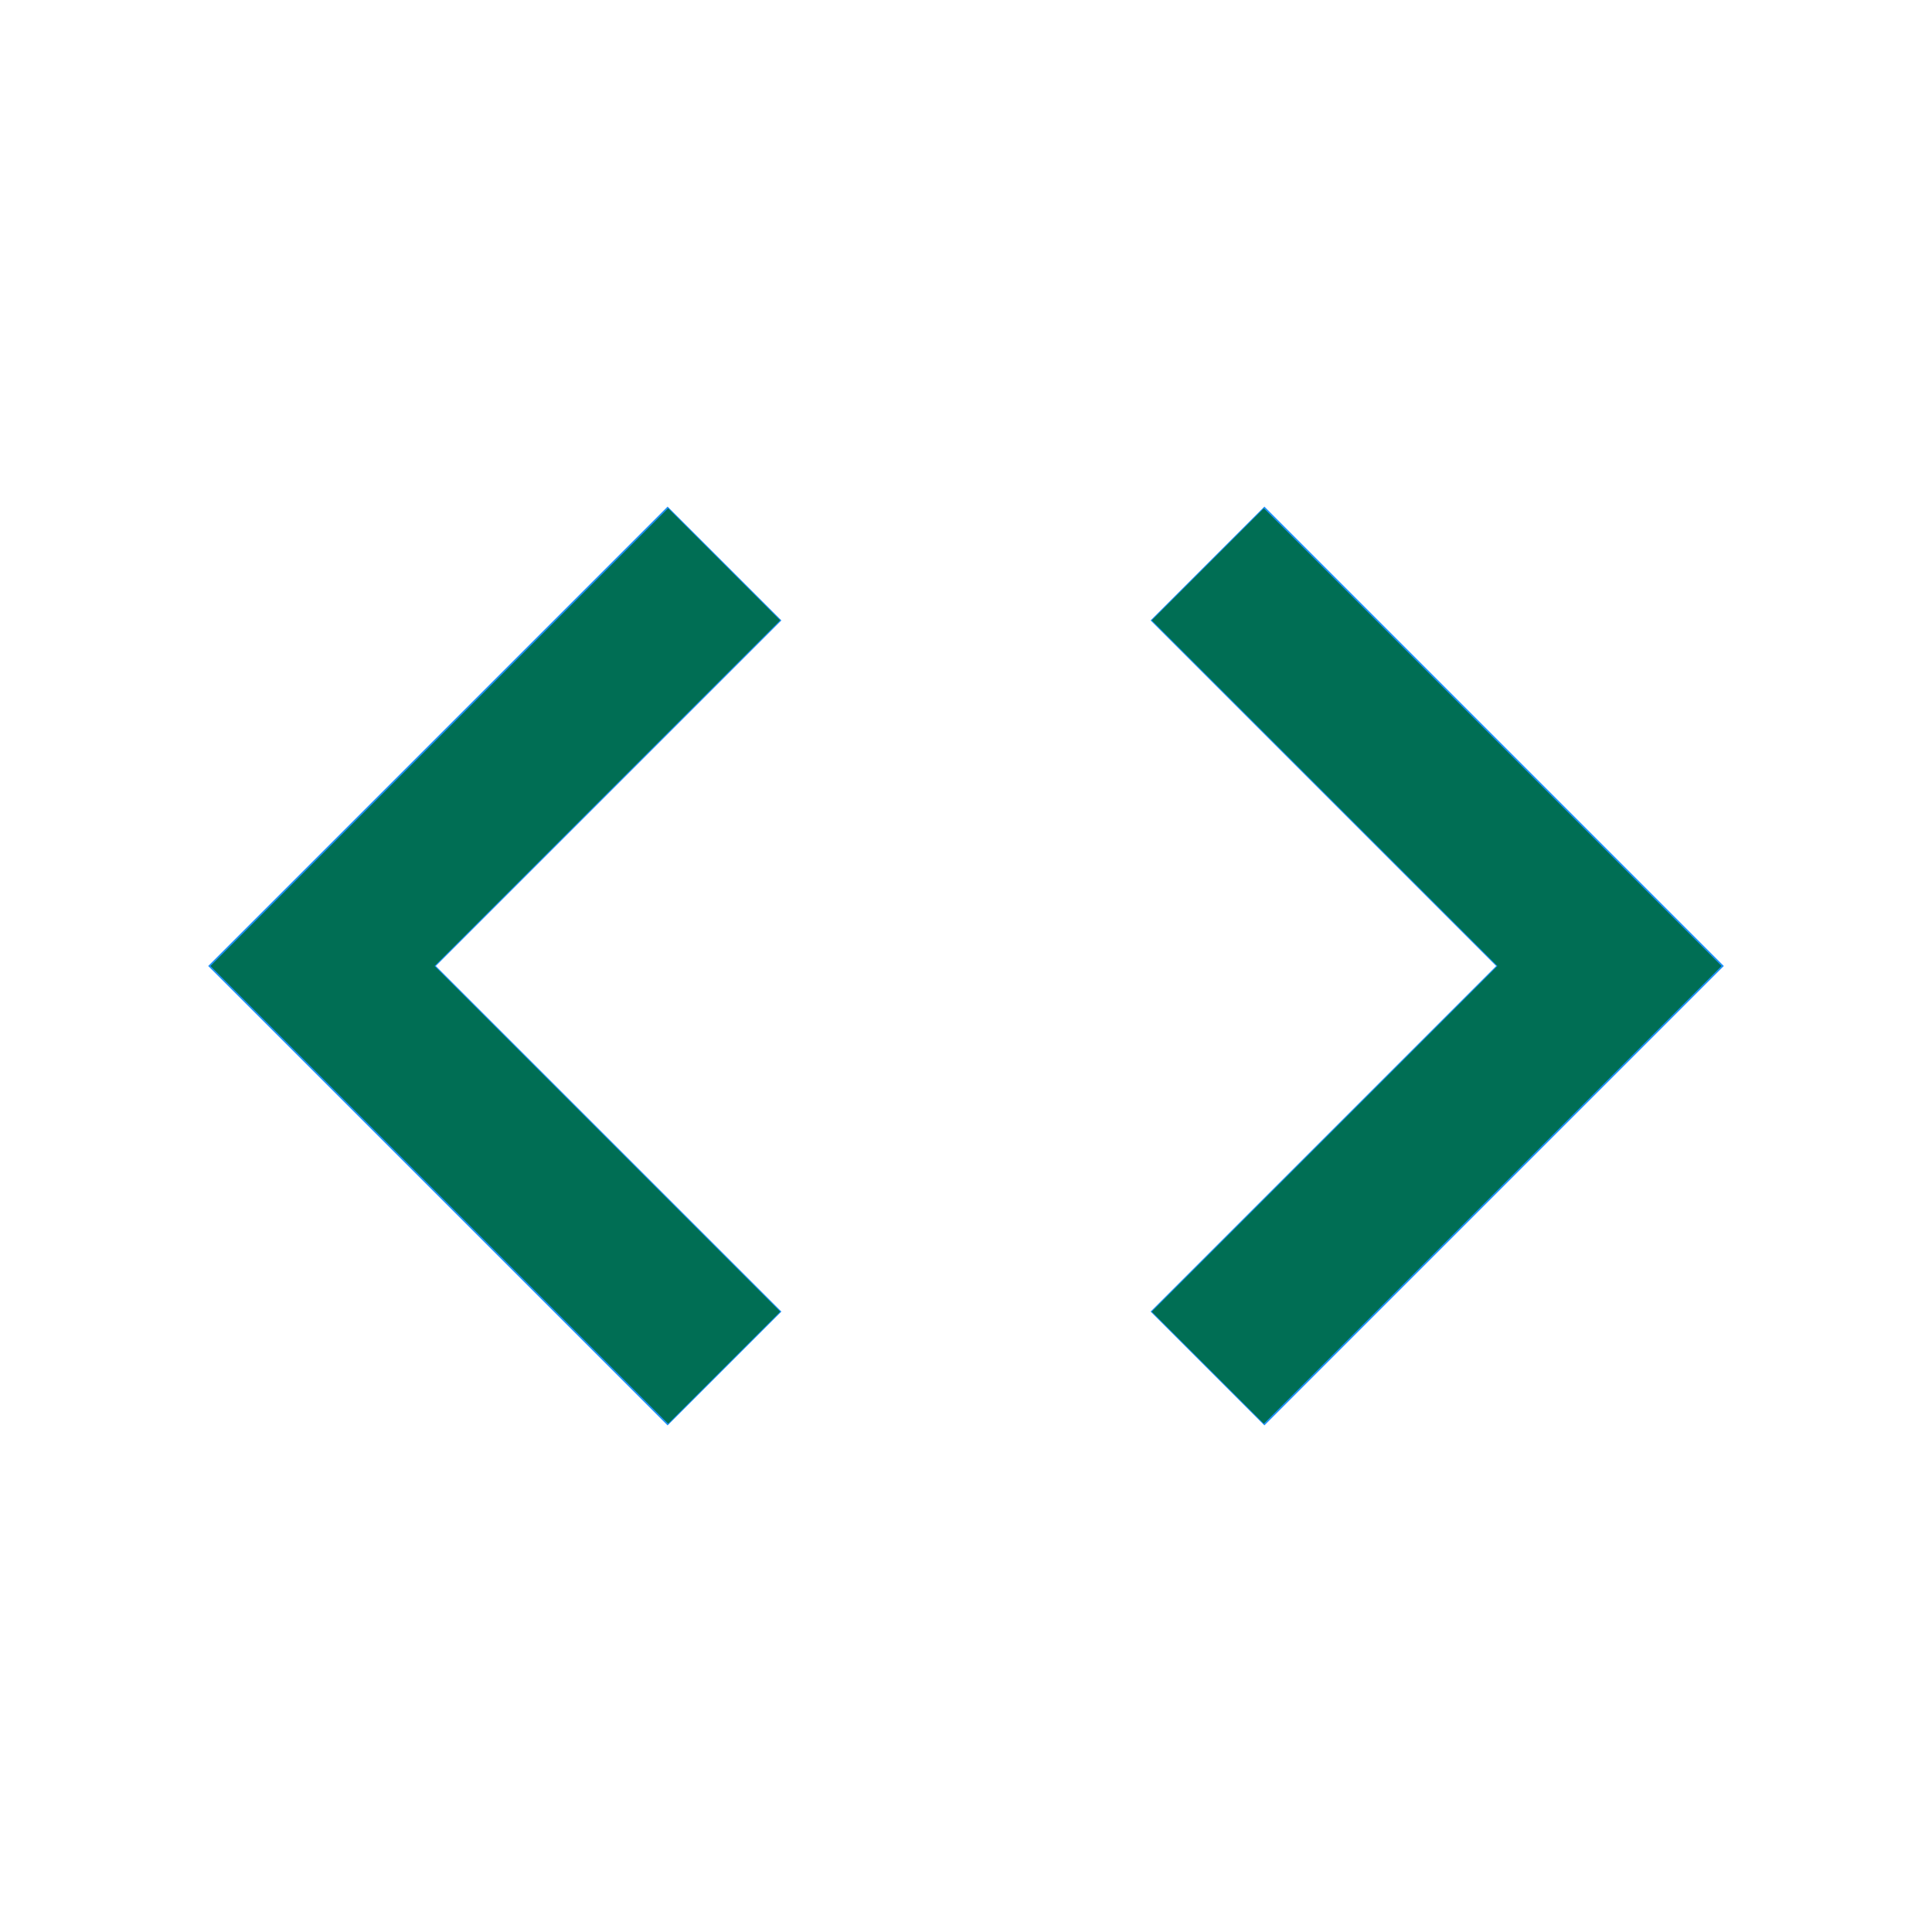
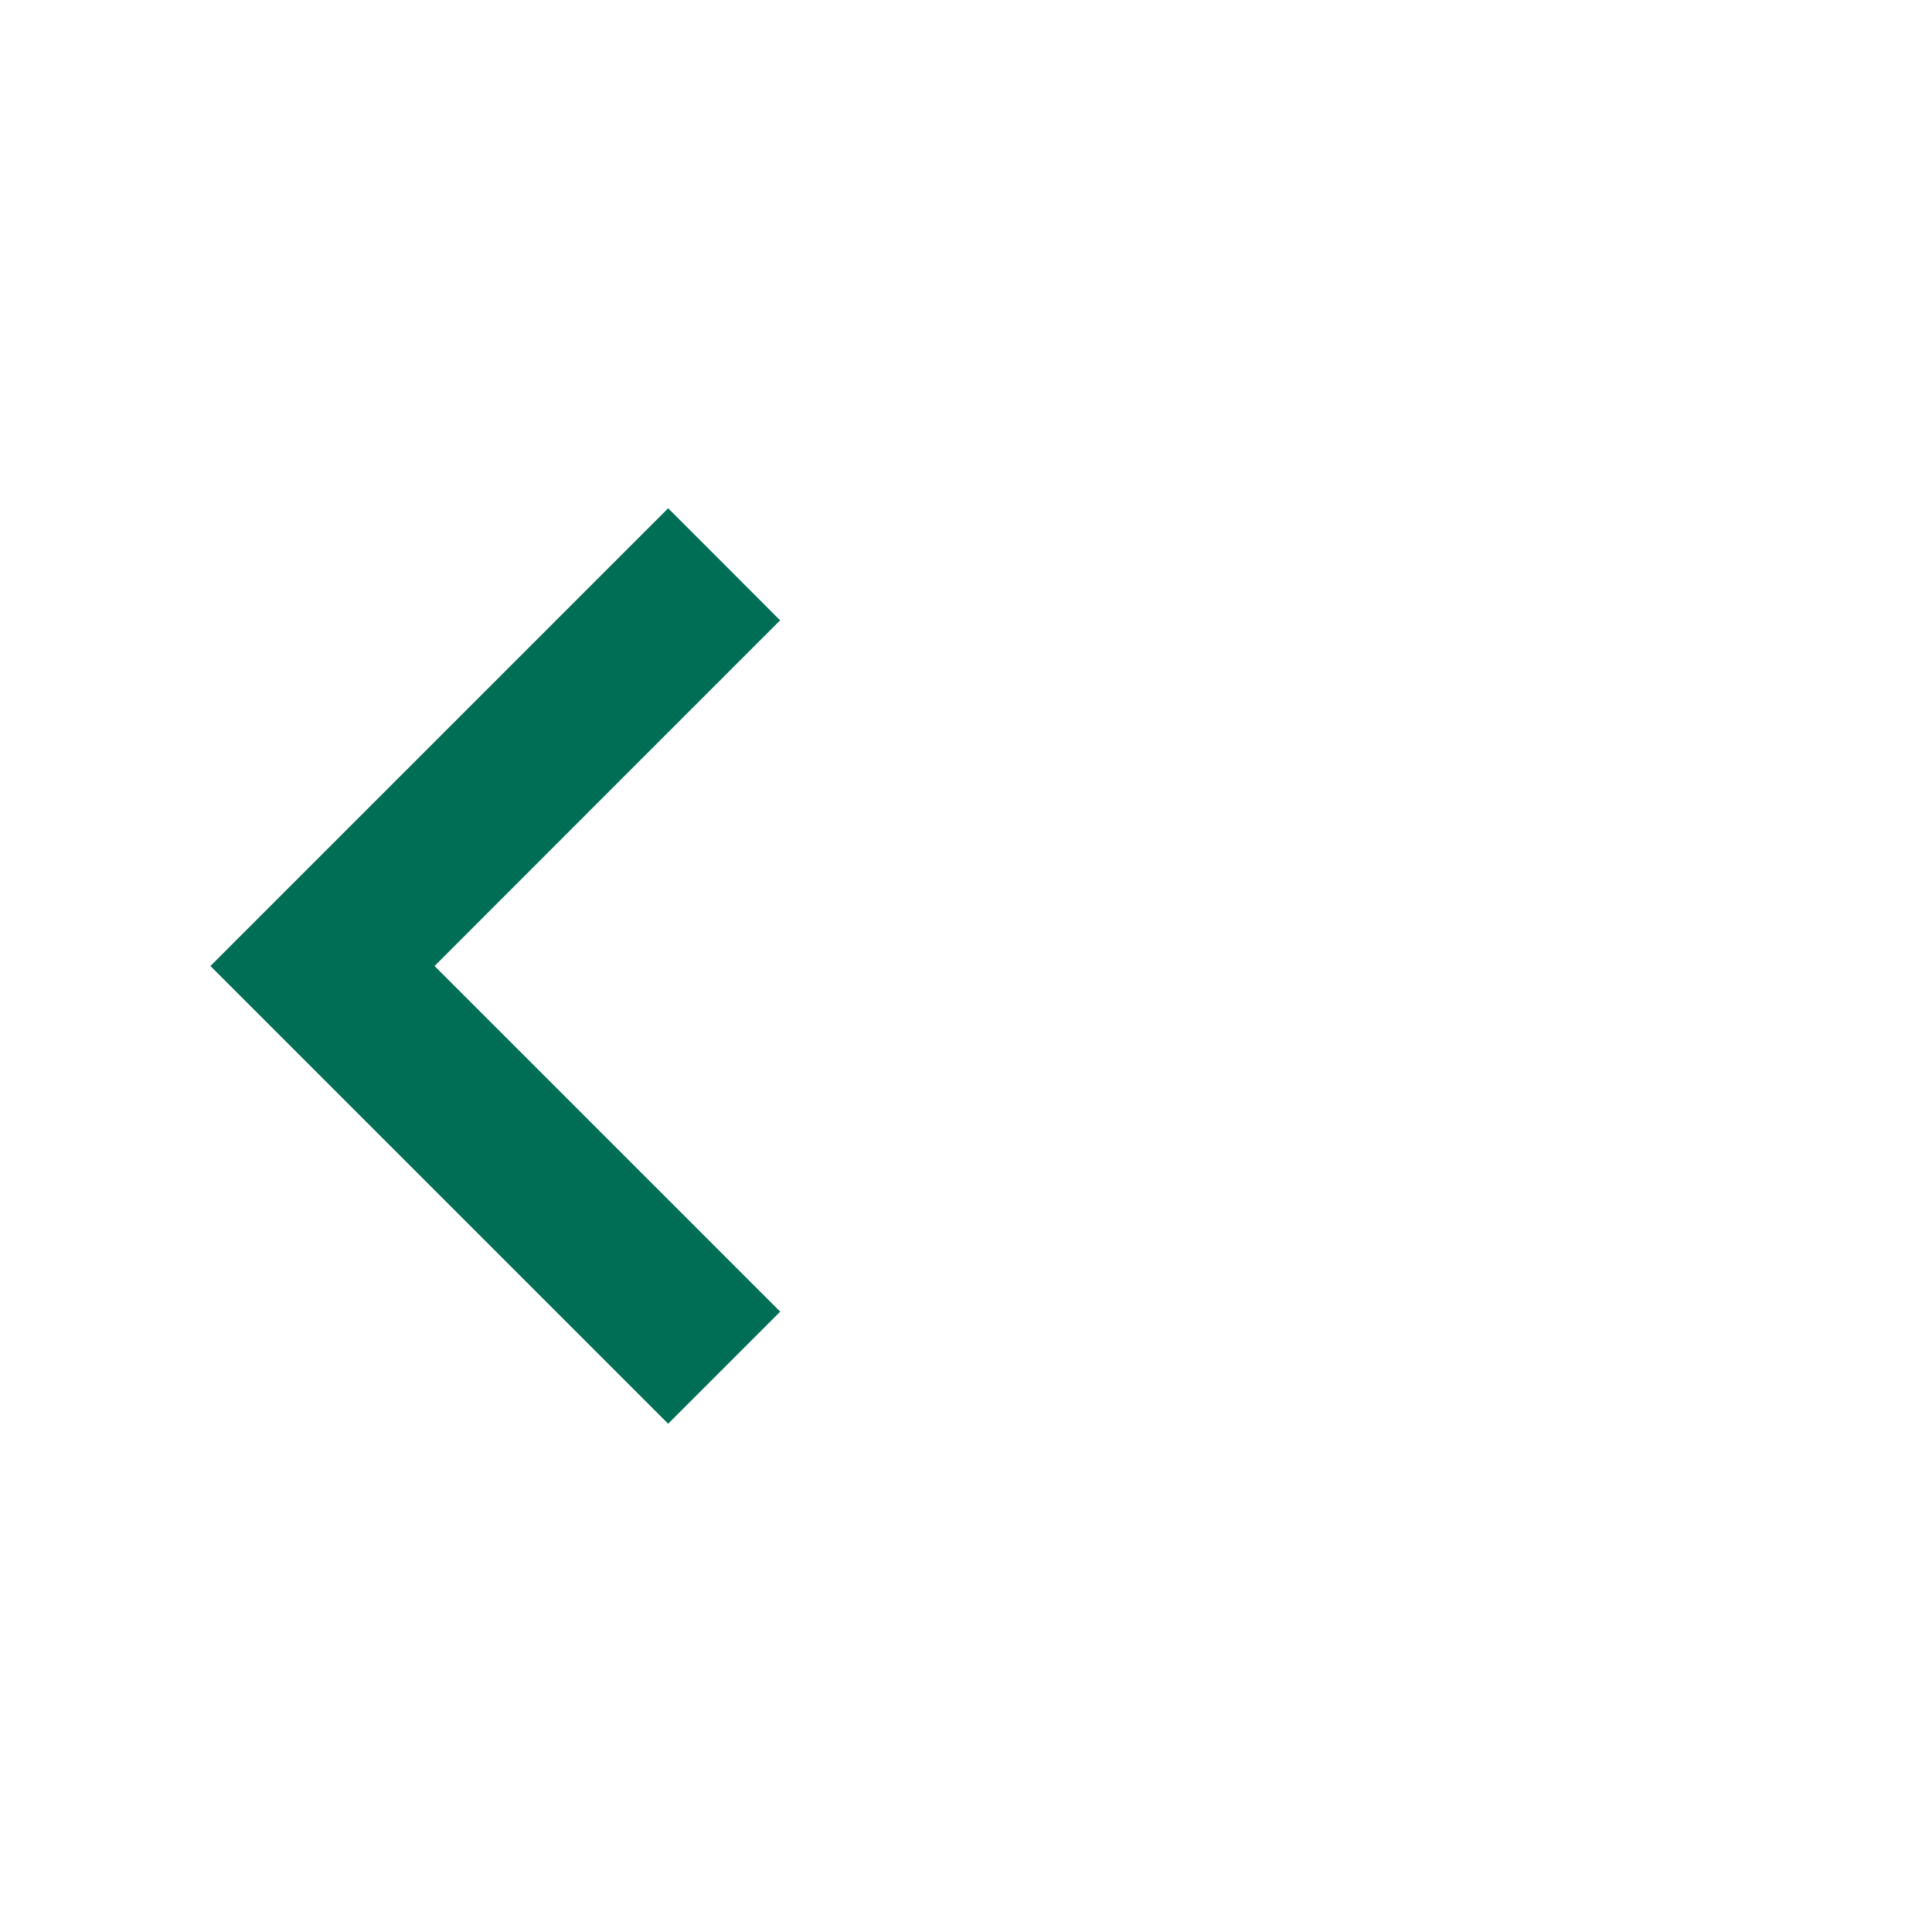
<svg xmlns="http://www.w3.org/2000/svg" xmlns:ns1="http://sodipodi.sourceforge.net/DTD/sodipodi-0.dtd" xmlns:ns2="http://www.inkscape.org/namespaces/inkscape" width="24" height="24" viewBox="0 0 24 24" style="fill:#2091F9;transform: ;msFilter:;" version="1.1" id="svg4" ns1:docname="code.svg" ns2:version="1.1.2 (0a00cf5339, 2022-02-04)">
  <defs id="defs8" />
  <ns1:namedview id="namedview6" pagecolor="#ffffff" bordercolor="#666666" borderopacity="1.0" ns2:pageshadow="2" ns2:pageopacity="0.0" ns2:pagecheckerboard="0" showgrid="false" ns2:zoom="29.458333" ns2:cx="12" ns2:cy="12" ns2:window-width="1920" ns2:window-height="1010" ns2:window-x="0" ns2:window-y="0" ns2:window-maximized="1" ns2:current-layer="svg4" />
-   <path d="M8.293 6.293 2.586 12l5.707 5.707 1.414-1.414L5.414 12l4.293-4.293zm7.414 11.414L21.414 12l-5.707-5.707-1.414 1.414L18.586 12l-4.293 4.293z" id="path2" />
  <path style="fill:#006e54;stroke-width:0.034" d="M 5.457,14.843 2.614,12 5.457,9.157 8.3,6.314 8.996,7.01 9.691,7.706 7.544,9.853 5.398,12 l 2.147,2.147 2.147,2.147 -0.696,0.696 -0.696,0.696 z" id="path862" />
-   <path style="fill:#006e54;stroke-width:0.034" d="m 15.004,16.99 -0.696,-0.696 2.147,-2.147 2.147,-2.147 -2.147,-2.147 -2.147,-2.147 0.696,-0.696 0.696,-0.696 2.843,2.843 2.843,2.843 -2.843,2.843 -2.843,2.843 z" id="path901" />
</svg>